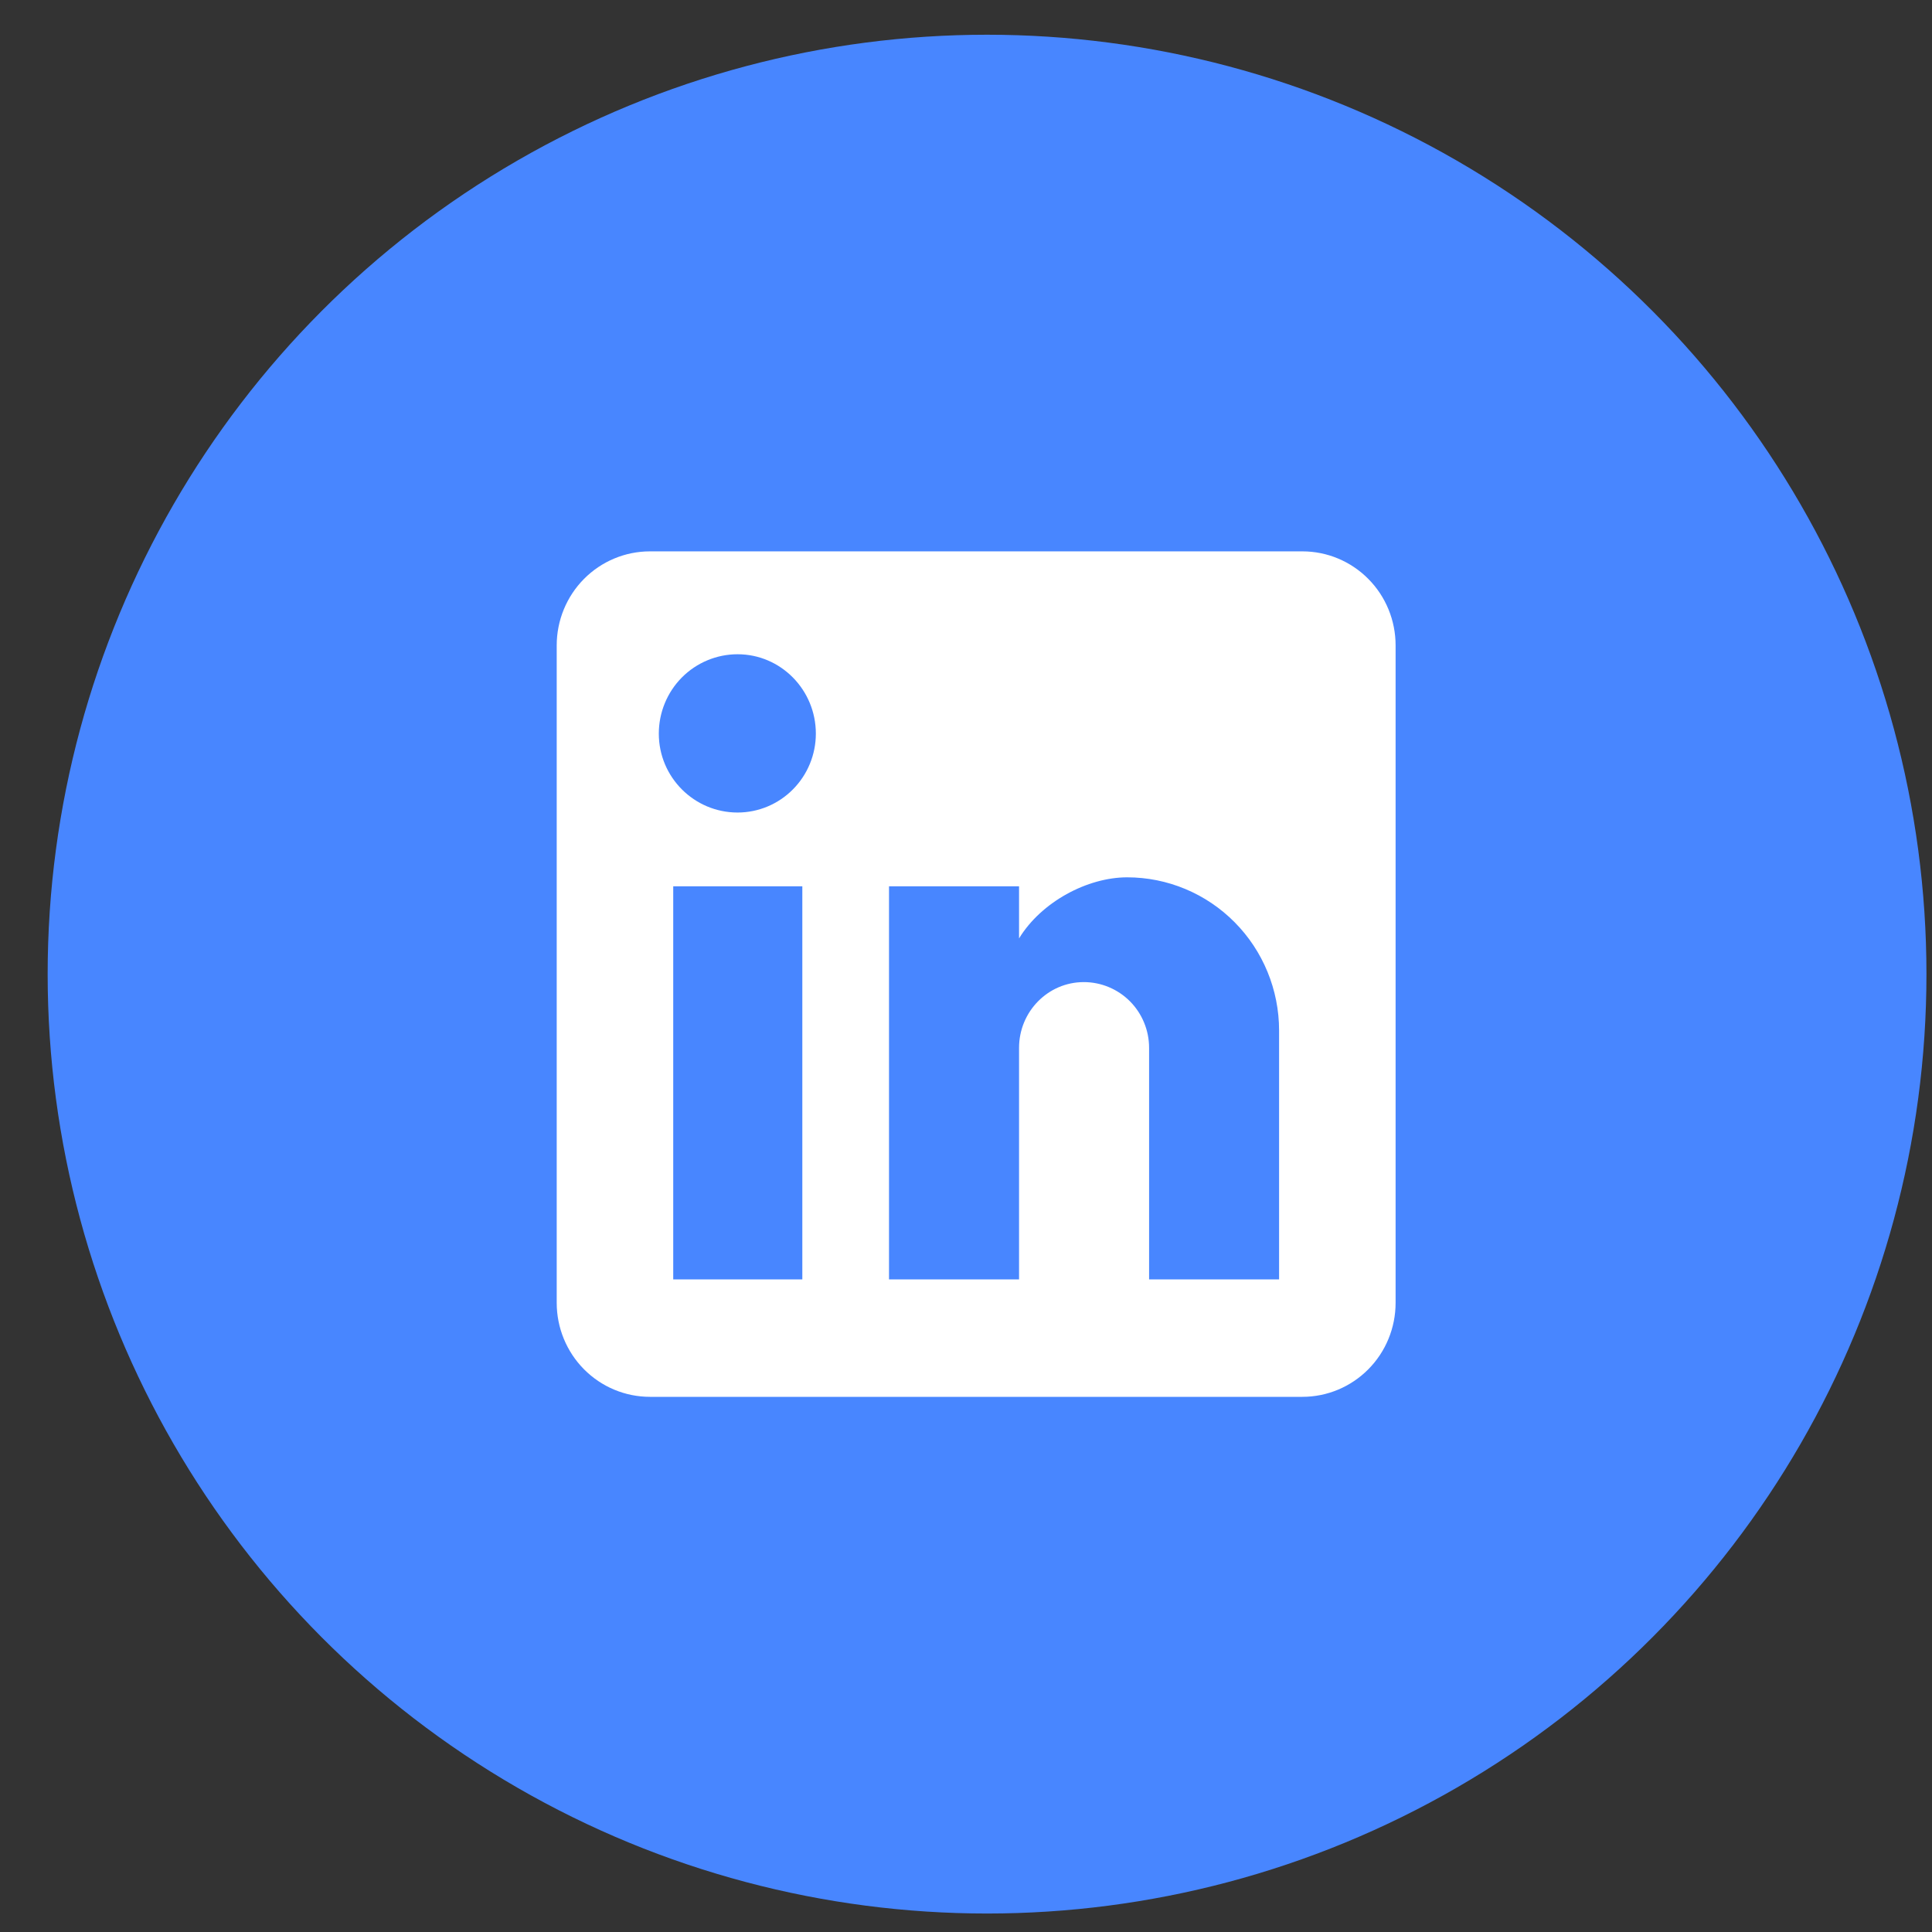
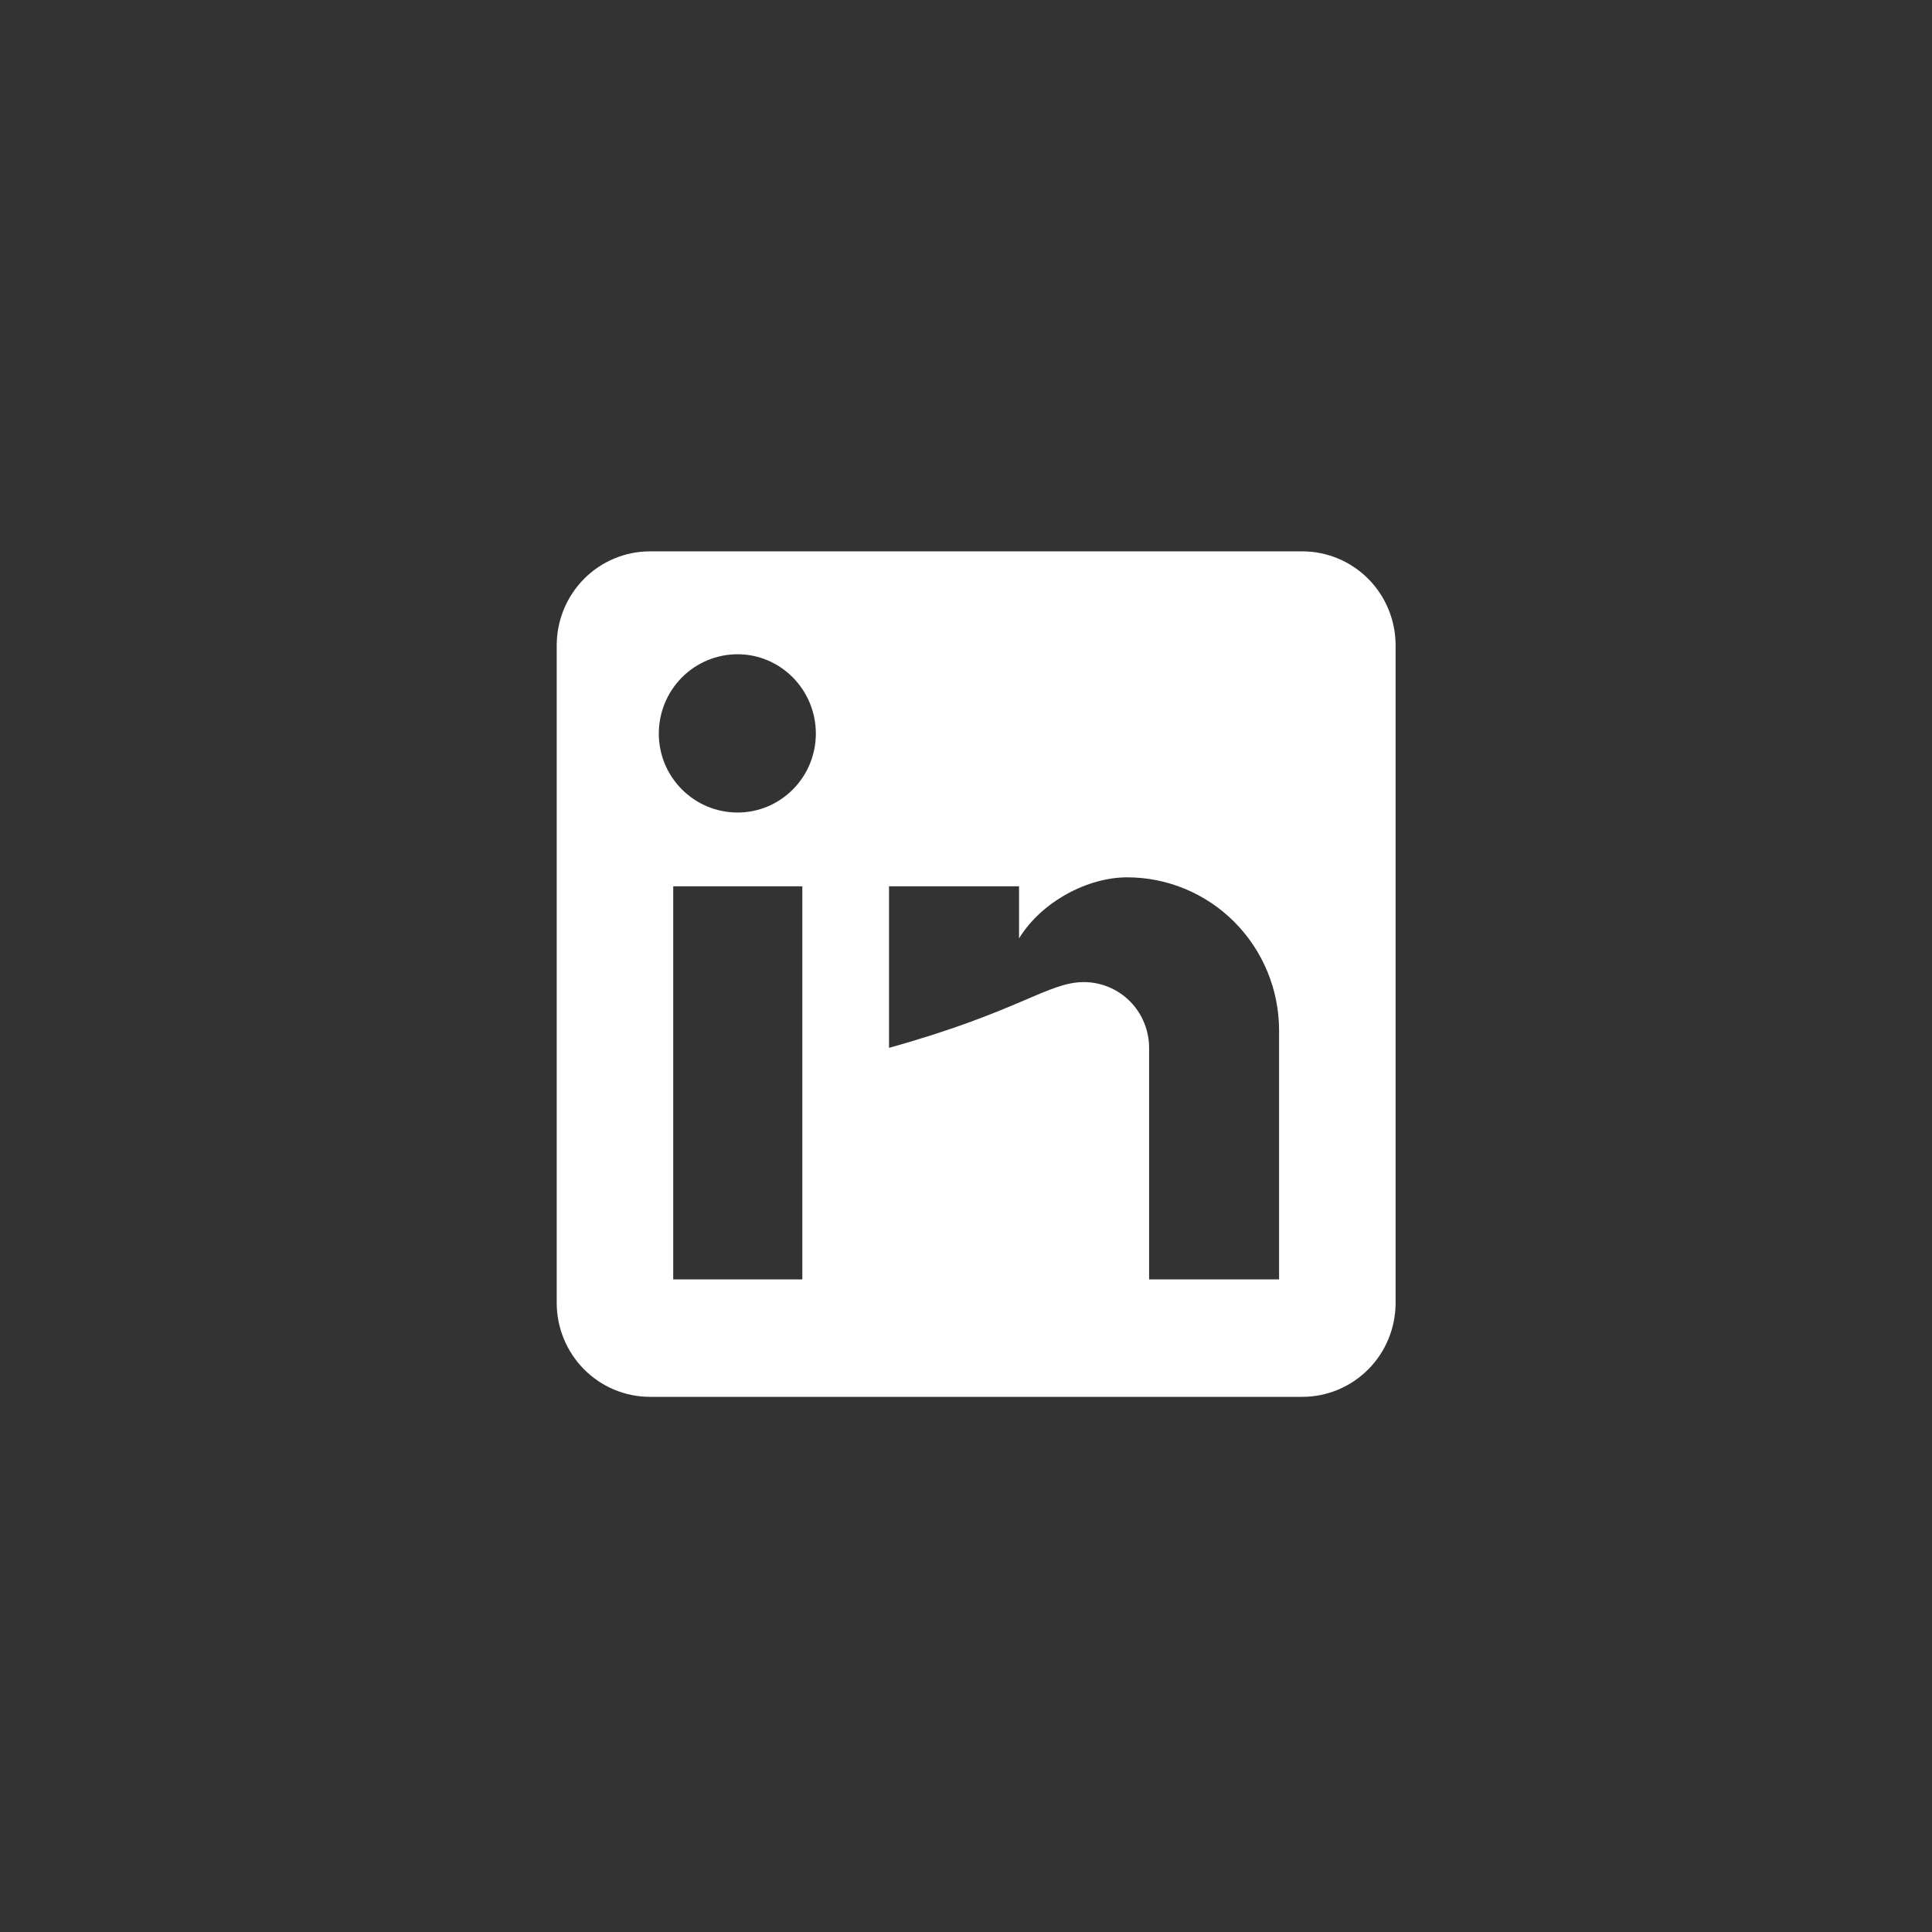
<svg xmlns="http://www.w3.org/2000/svg" width="39" height="39" viewBox="0 0 39 39" fill="none">
  <rect x="0" y="0" width="39" height="39" fill="#333333" stroke="none" />
-   <circle cx="19.925" cy="19.664" r="18.963" fill="#4886FF" />
-   <path d="M26.291 11.13C26.79 11.13 27.268 11.33 27.621 11.686C27.974 12.041 28.172 12.524 28.172 13.027V26.3C28.172 26.803 27.974 27.286 27.621 27.641C27.268 27.997 26.79 28.197 26.291 28.197H13.12C12.621 28.197 12.142 27.997 11.789 27.641C11.437 27.286 11.238 26.803 11.238 26.3V13.027C11.238 12.524 11.437 12.041 11.789 11.686C12.142 11.33 12.621 11.13 13.12 11.13H26.291ZM25.82 25.826V20.801C25.82 19.982 25.497 19.195 24.922 18.616C24.347 18.036 23.567 17.71 22.753 17.71C21.954 17.71 21.022 18.203 20.571 18.943V17.891H17.946V25.826H20.571V21.152C20.571 20.422 21.154 19.825 21.878 19.825C22.228 19.825 22.563 19.965 22.81 20.213C23.057 20.462 23.196 20.8 23.196 21.152V25.826H25.82ZM14.889 16.402C15.308 16.402 15.71 16.234 16.006 15.935C16.302 15.637 16.469 15.232 16.469 14.809C16.469 13.927 15.763 13.207 14.889 13.207C14.467 13.207 14.062 13.376 13.764 13.676C13.466 13.977 13.299 14.384 13.299 14.809C13.299 15.691 14.014 16.402 14.889 16.402ZM16.196 25.826V17.891H13.59V25.826H16.196Z" fill="white" />
+   <path d="M26.291 11.13C26.79 11.13 27.268 11.33 27.621 11.686C27.974 12.041 28.172 12.524 28.172 13.027V26.3C28.172 26.803 27.974 27.286 27.621 27.641C27.268 27.997 26.79 28.197 26.291 28.197H13.12C12.621 28.197 12.142 27.997 11.789 27.641C11.437 27.286 11.238 26.803 11.238 26.3V13.027C11.238 12.524 11.437 12.041 11.789 11.686C12.142 11.33 12.621 11.13 13.12 11.13H26.291ZM25.82 25.826V20.801C25.82 19.982 25.497 19.195 24.922 18.616C24.347 18.036 23.567 17.71 22.753 17.71C21.954 17.71 21.022 18.203 20.571 18.943V17.891H17.946V25.826V21.152C20.571 20.422 21.154 19.825 21.878 19.825C22.228 19.825 22.563 19.965 22.81 20.213C23.057 20.462 23.196 20.8 23.196 21.152V25.826H25.82ZM14.889 16.402C15.308 16.402 15.71 16.234 16.006 15.935C16.302 15.637 16.469 15.232 16.469 14.809C16.469 13.927 15.763 13.207 14.889 13.207C14.467 13.207 14.062 13.376 13.764 13.676C13.466 13.977 13.299 14.384 13.299 14.809C13.299 15.691 14.014 16.402 14.889 16.402ZM16.196 25.826V17.891H13.59V25.826H16.196Z" fill="white" />
</svg>